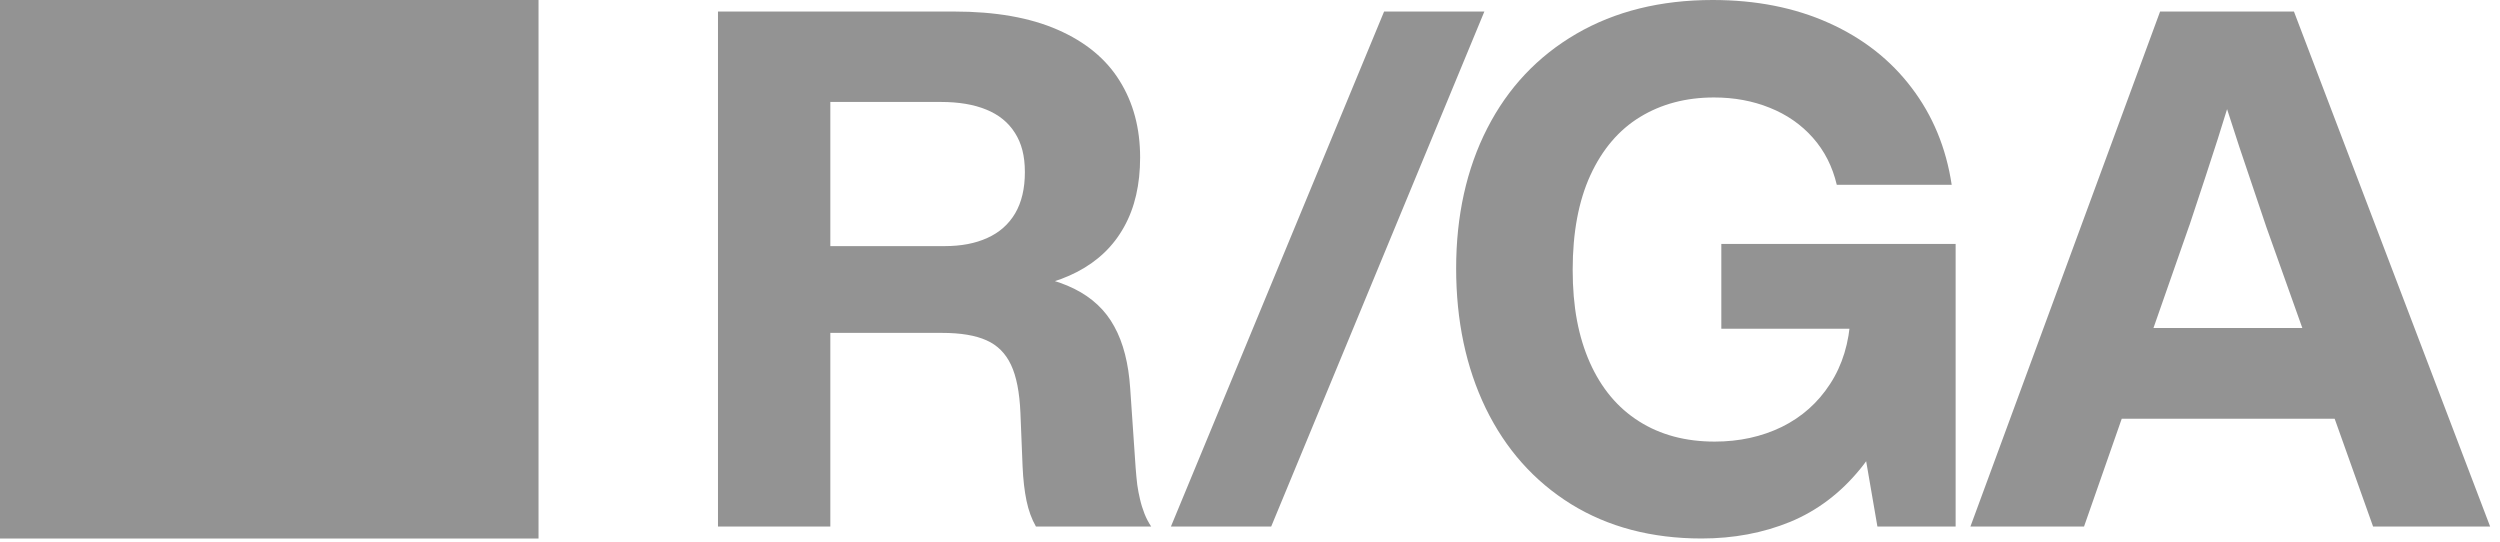
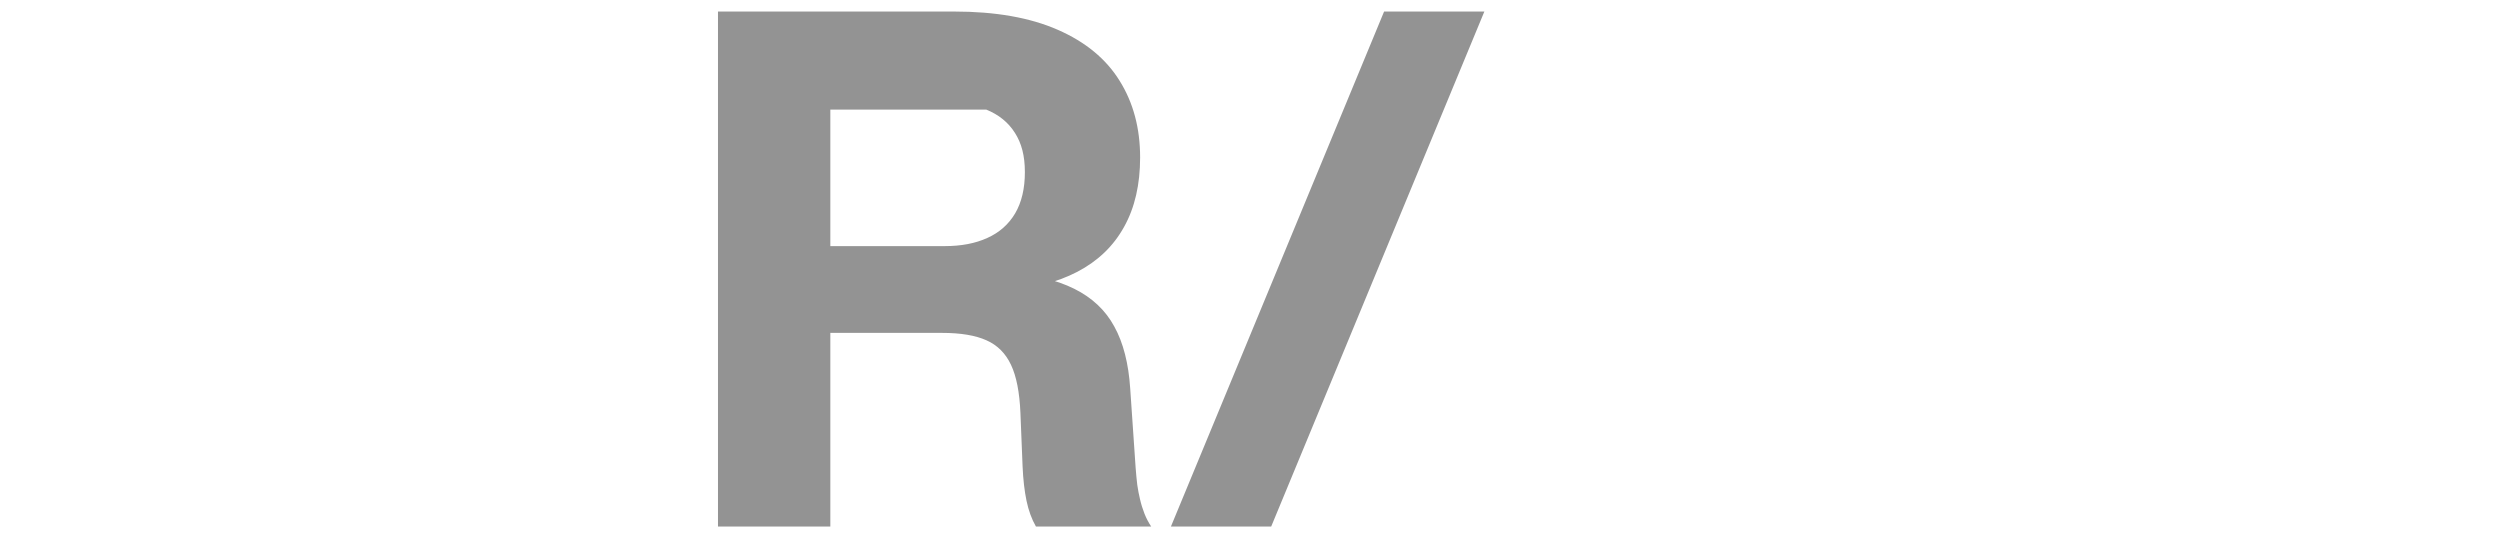
<svg xmlns="http://www.w3.org/2000/svg" width="83" height="18" viewBox="0 0 83 18" fill="none">
-   <path d="M17.879 0H0V17.879H17.879V0Z" fill="#939393" />
-   <path d="M23.837 17.48V0.383H31.676C33.051 0.383 34.198 0.585 35.118 0.989C36.041 1.393 36.727 1.96 37.175 2.688C37.627 3.413 37.852 4.259 37.852 5.228C37.852 6.128 37.675 6.896 37.319 7.533C36.967 8.17 36.452 8.665 35.771 9.022C35.096 9.374 34.274 9.587 33.306 9.658V9.022C34.282 9.102 35.068 9.29 35.664 9.587C36.26 9.883 36.703 10.301 36.995 10.841C37.292 11.377 37.468 12.064 37.523 12.9L37.703 15.53C37.719 15.738 37.737 15.926 37.757 16.094C37.781 16.263 37.811 16.421 37.847 16.568C37.886 16.741 37.937 16.902 37.997 17.055C38.057 17.207 38.132 17.349 38.219 17.481H34.393C34.253 17.237 34.149 16.953 34.081 16.629C34.013 16.304 33.969 15.924 33.95 15.488L33.878 13.705C33.849 13.025 33.746 12.494 33.566 12.114C33.386 11.73 33.113 11.458 32.75 11.298C32.386 11.134 31.894 11.052 31.275 11.052H26.014V8.171H31.364C31.912 8.171 32.384 8.081 32.779 7.9C33.18 7.72 33.487 7.448 33.703 7.084C33.919 6.716 34.026 6.259 34.026 5.715C34.026 5.171 33.916 4.757 33.696 4.412C33.477 4.064 33.158 3.806 32.743 3.638C32.331 3.469 31.831 3.385 31.243 3.385H26.062L27.567 1.878V17.481H23.836L23.837 17.48Z" fill="#939393" />
+   <path d="M23.837 17.48V0.383H31.676C33.051 0.383 34.198 0.585 35.118 0.989C36.041 1.393 36.727 1.96 37.175 2.688C37.627 3.413 37.852 4.259 37.852 5.228C37.852 6.128 37.675 6.896 37.319 7.533C36.967 8.17 36.452 8.665 35.771 9.022C35.096 9.374 34.274 9.587 33.306 9.658V9.022C34.282 9.102 35.068 9.29 35.664 9.587C36.26 9.883 36.703 10.301 36.995 10.841C37.292 11.377 37.468 12.064 37.523 12.9L37.703 15.53C37.719 15.738 37.737 15.926 37.757 16.094C37.781 16.263 37.811 16.421 37.847 16.568C37.886 16.741 37.937 16.902 37.997 17.055C38.057 17.207 38.132 17.349 38.219 17.481H34.393C34.253 17.237 34.149 16.953 34.081 16.629C34.013 16.304 33.969 15.924 33.95 15.488L33.878 13.705C33.849 13.025 33.746 12.494 33.566 12.114C33.386 11.73 33.113 11.458 32.75 11.298C32.386 11.134 31.894 11.052 31.275 11.052H26.014V8.171H31.364C31.912 8.171 32.384 8.081 32.779 7.9C33.18 7.72 33.487 7.448 33.703 7.084C33.919 6.716 34.026 6.259 34.026 5.715C34.026 5.171 33.916 4.757 33.696 4.412C33.477 4.064 33.158 3.806 32.743 3.638H26.062L27.567 1.878V17.481H23.836L23.837 17.48Z" fill="#939393" />
  <path d="M38.875 17.48L45.952 0.383H49.281L42.204 17.48H38.875Z" fill="#939393" />
-   <path d="M62.33 17.481L61.868 14.798V10.914H57.148V8.098H64.927V17.481H62.33ZM56.495 17.878C54.836 17.878 53.39 17.497 52.159 16.737C50.931 15.973 49.988 14.912 49.327 13.555C48.672 12.198 48.344 10.649 48.344 8.909C48.344 7.168 48.688 5.606 49.376 4.262C50.063 2.917 51.049 1.871 52.333 1.123C53.62 0.375 55.13 0 56.861 0C58.3 0 59.586 0.254 60.717 0.762C61.849 1.27 62.764 1.987 63.464 2.912C64.168 3.836 64.612 4.91 64.796 6.135H60.981C60.837 5.527 60.572 5.005 60.184 4.569C59.796 4.133 59.32 3.803 58.756 3.578C58.193 3.35 57.575 3.236 56.903 3.236C55.975 3.236 55.158 3.452 54.45 3.884C53.747 4.312 53.197 4.957 52.801 5.817C52.409 6.673 52.213 7.721 52.213 8.957C52.213 10.193 52.404 11.18 52.783 12.037C53.163 12.889 53.706 13.54 54.415 13.988C55.122 14.437 55.96 14.661 56.928 14.661C57.743 14.661 58.485 14.499 59.153 14.175C59.821 13.846 60.356 13.37 60.76 12.746C61.167 12.122 61.394 11.379 61.437 10.519H63.152V12.499C62.881 13.744 62.416 14.767 61.761 15.567C61.109 16.367 60.333 16.954 59.434 17.326C58.534 17.694 57.554 17.878 56.495 17.878Z" fill="#939393" />
-   <path d="M69.616 13.903V10.889H78.48V13.903H69.616ZM65.418 17.481L71.715 0.383H76.159L82.672 17.48H78.786L75.241 7.533C74.902 6.536 74.602 5.648 74.342 4.867C74.085 4.083 73.82 3.262 73.544 2.406H74.306C74.082 3.167 73.856 3.903 73.629 4.616C73.401 5.328 73.093 6.266 72.705 7.432C72.701 7.444 72.698 7.455 72.693 7.468C72.689 7.475 72.685 7.486 72.681 7.498L69.19 17.481H65.418Z" fill="#939393" />
</svg>